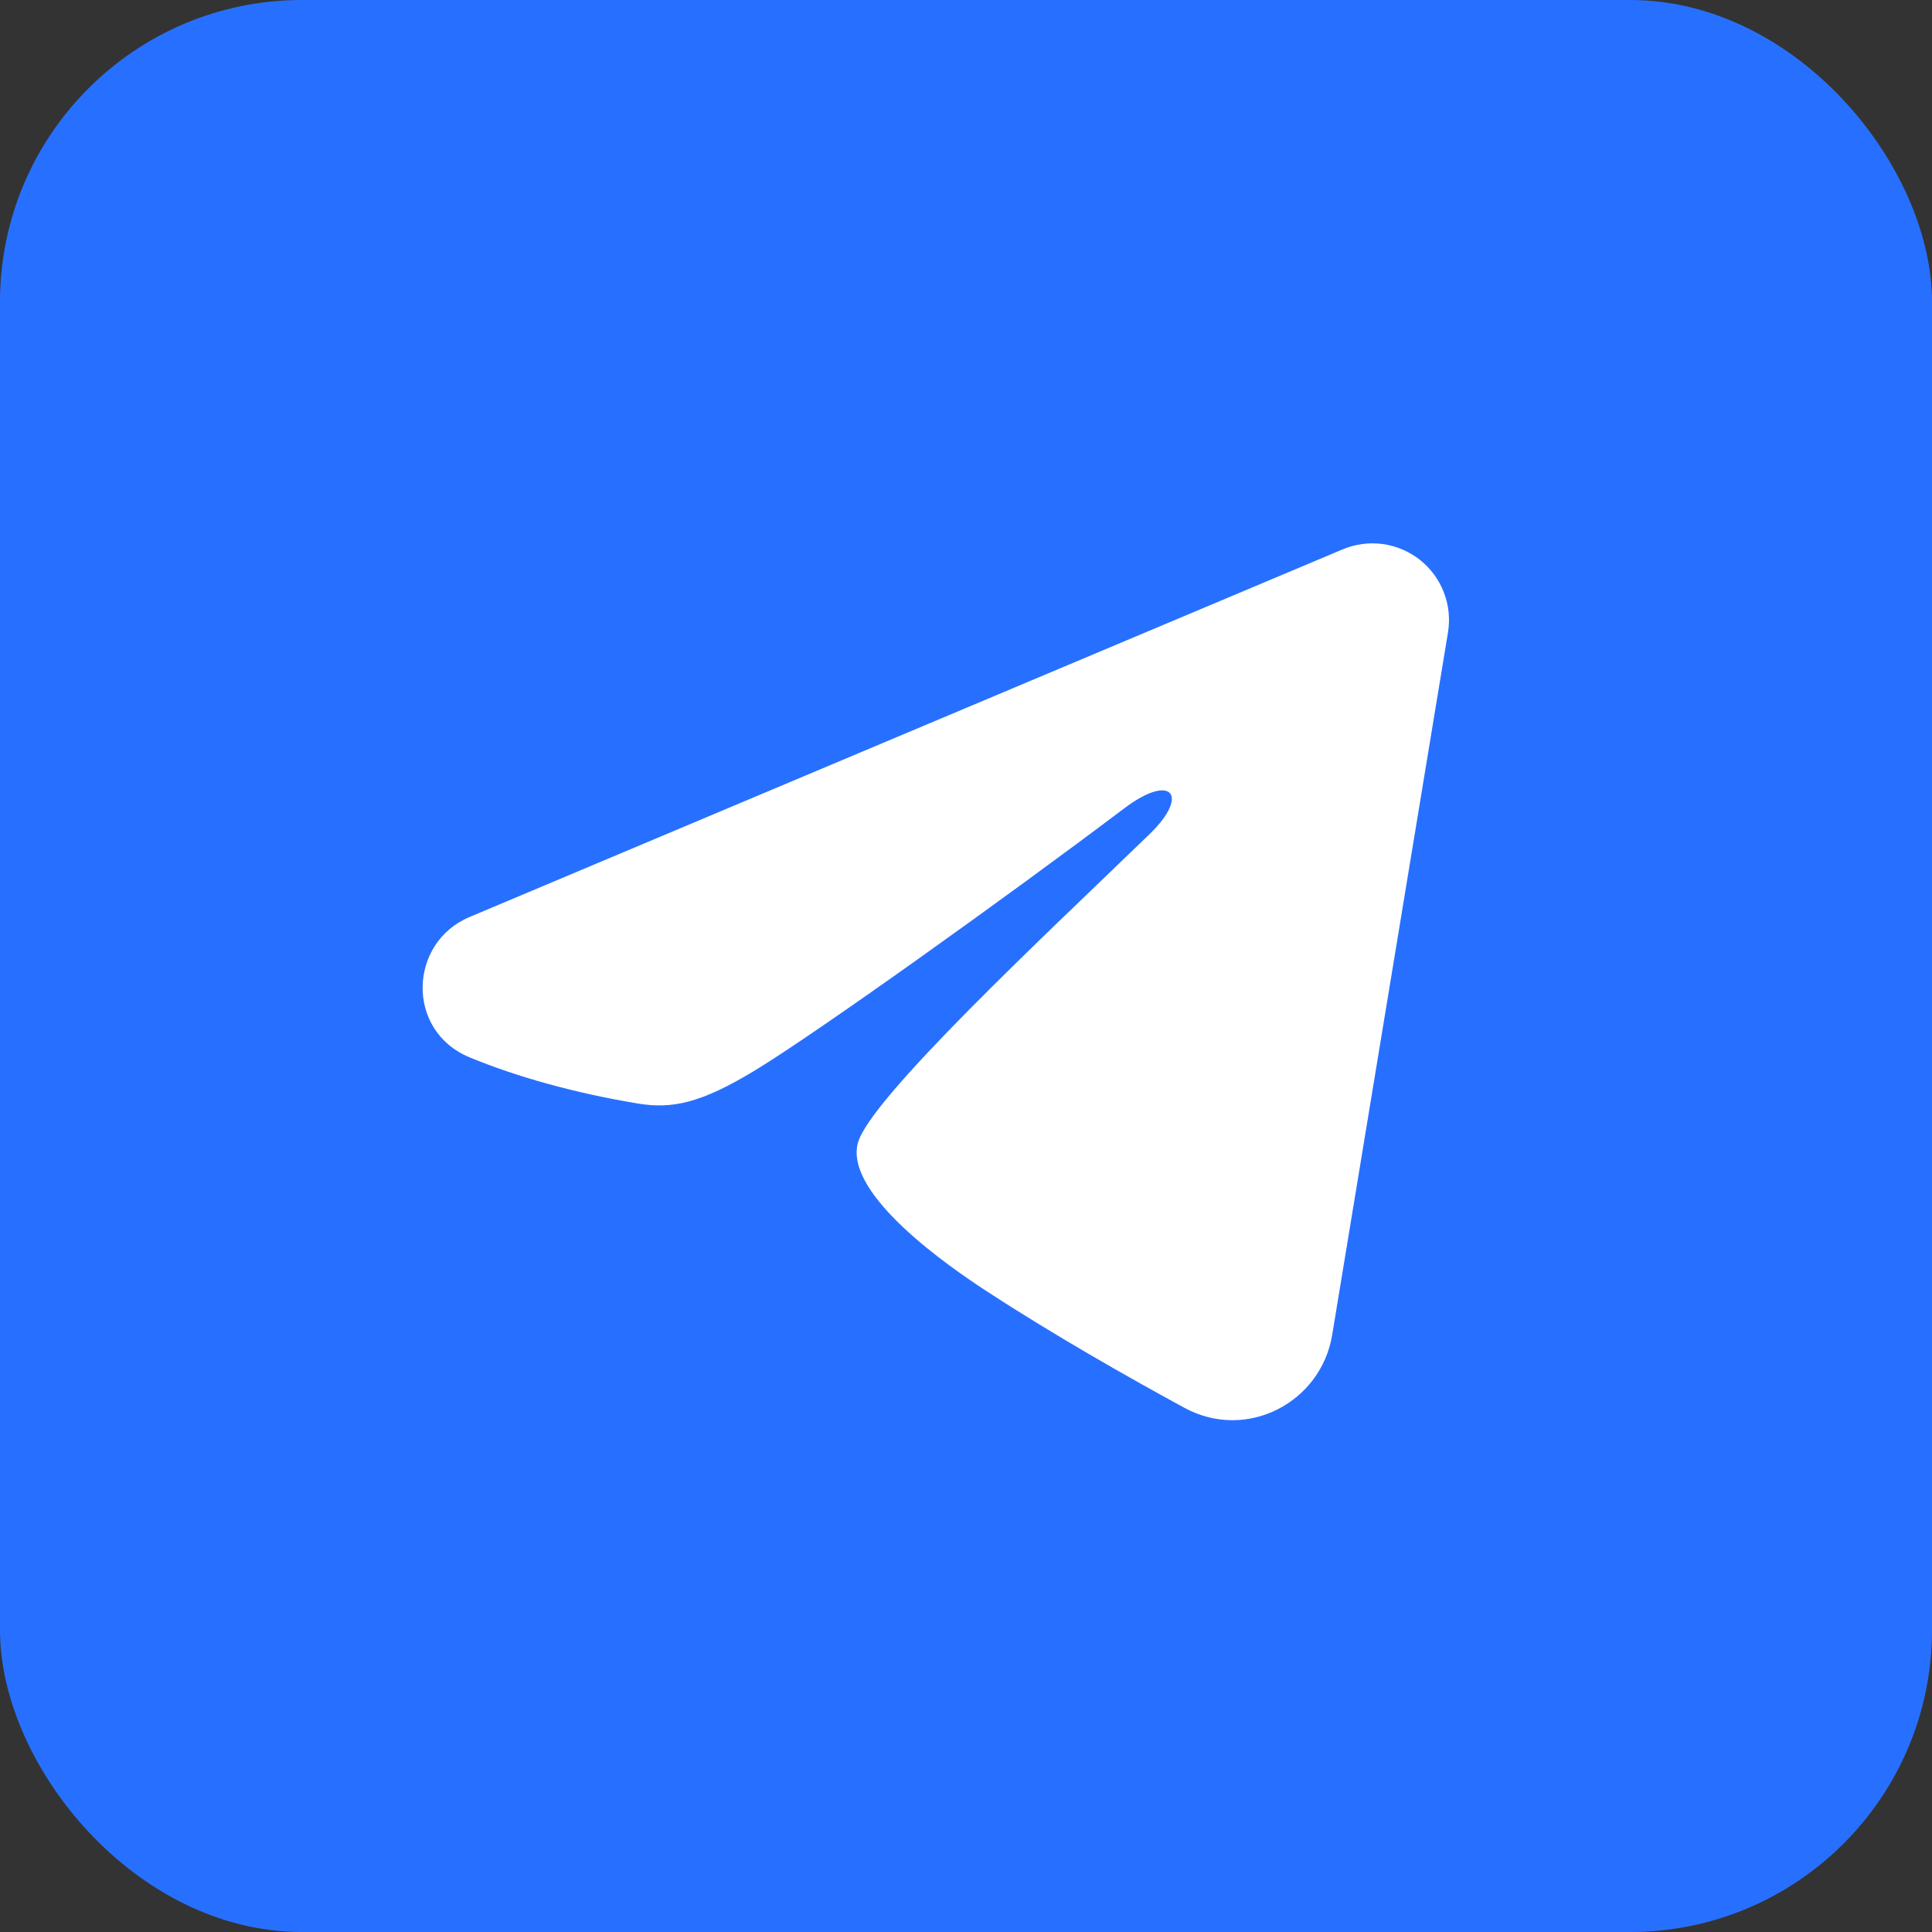
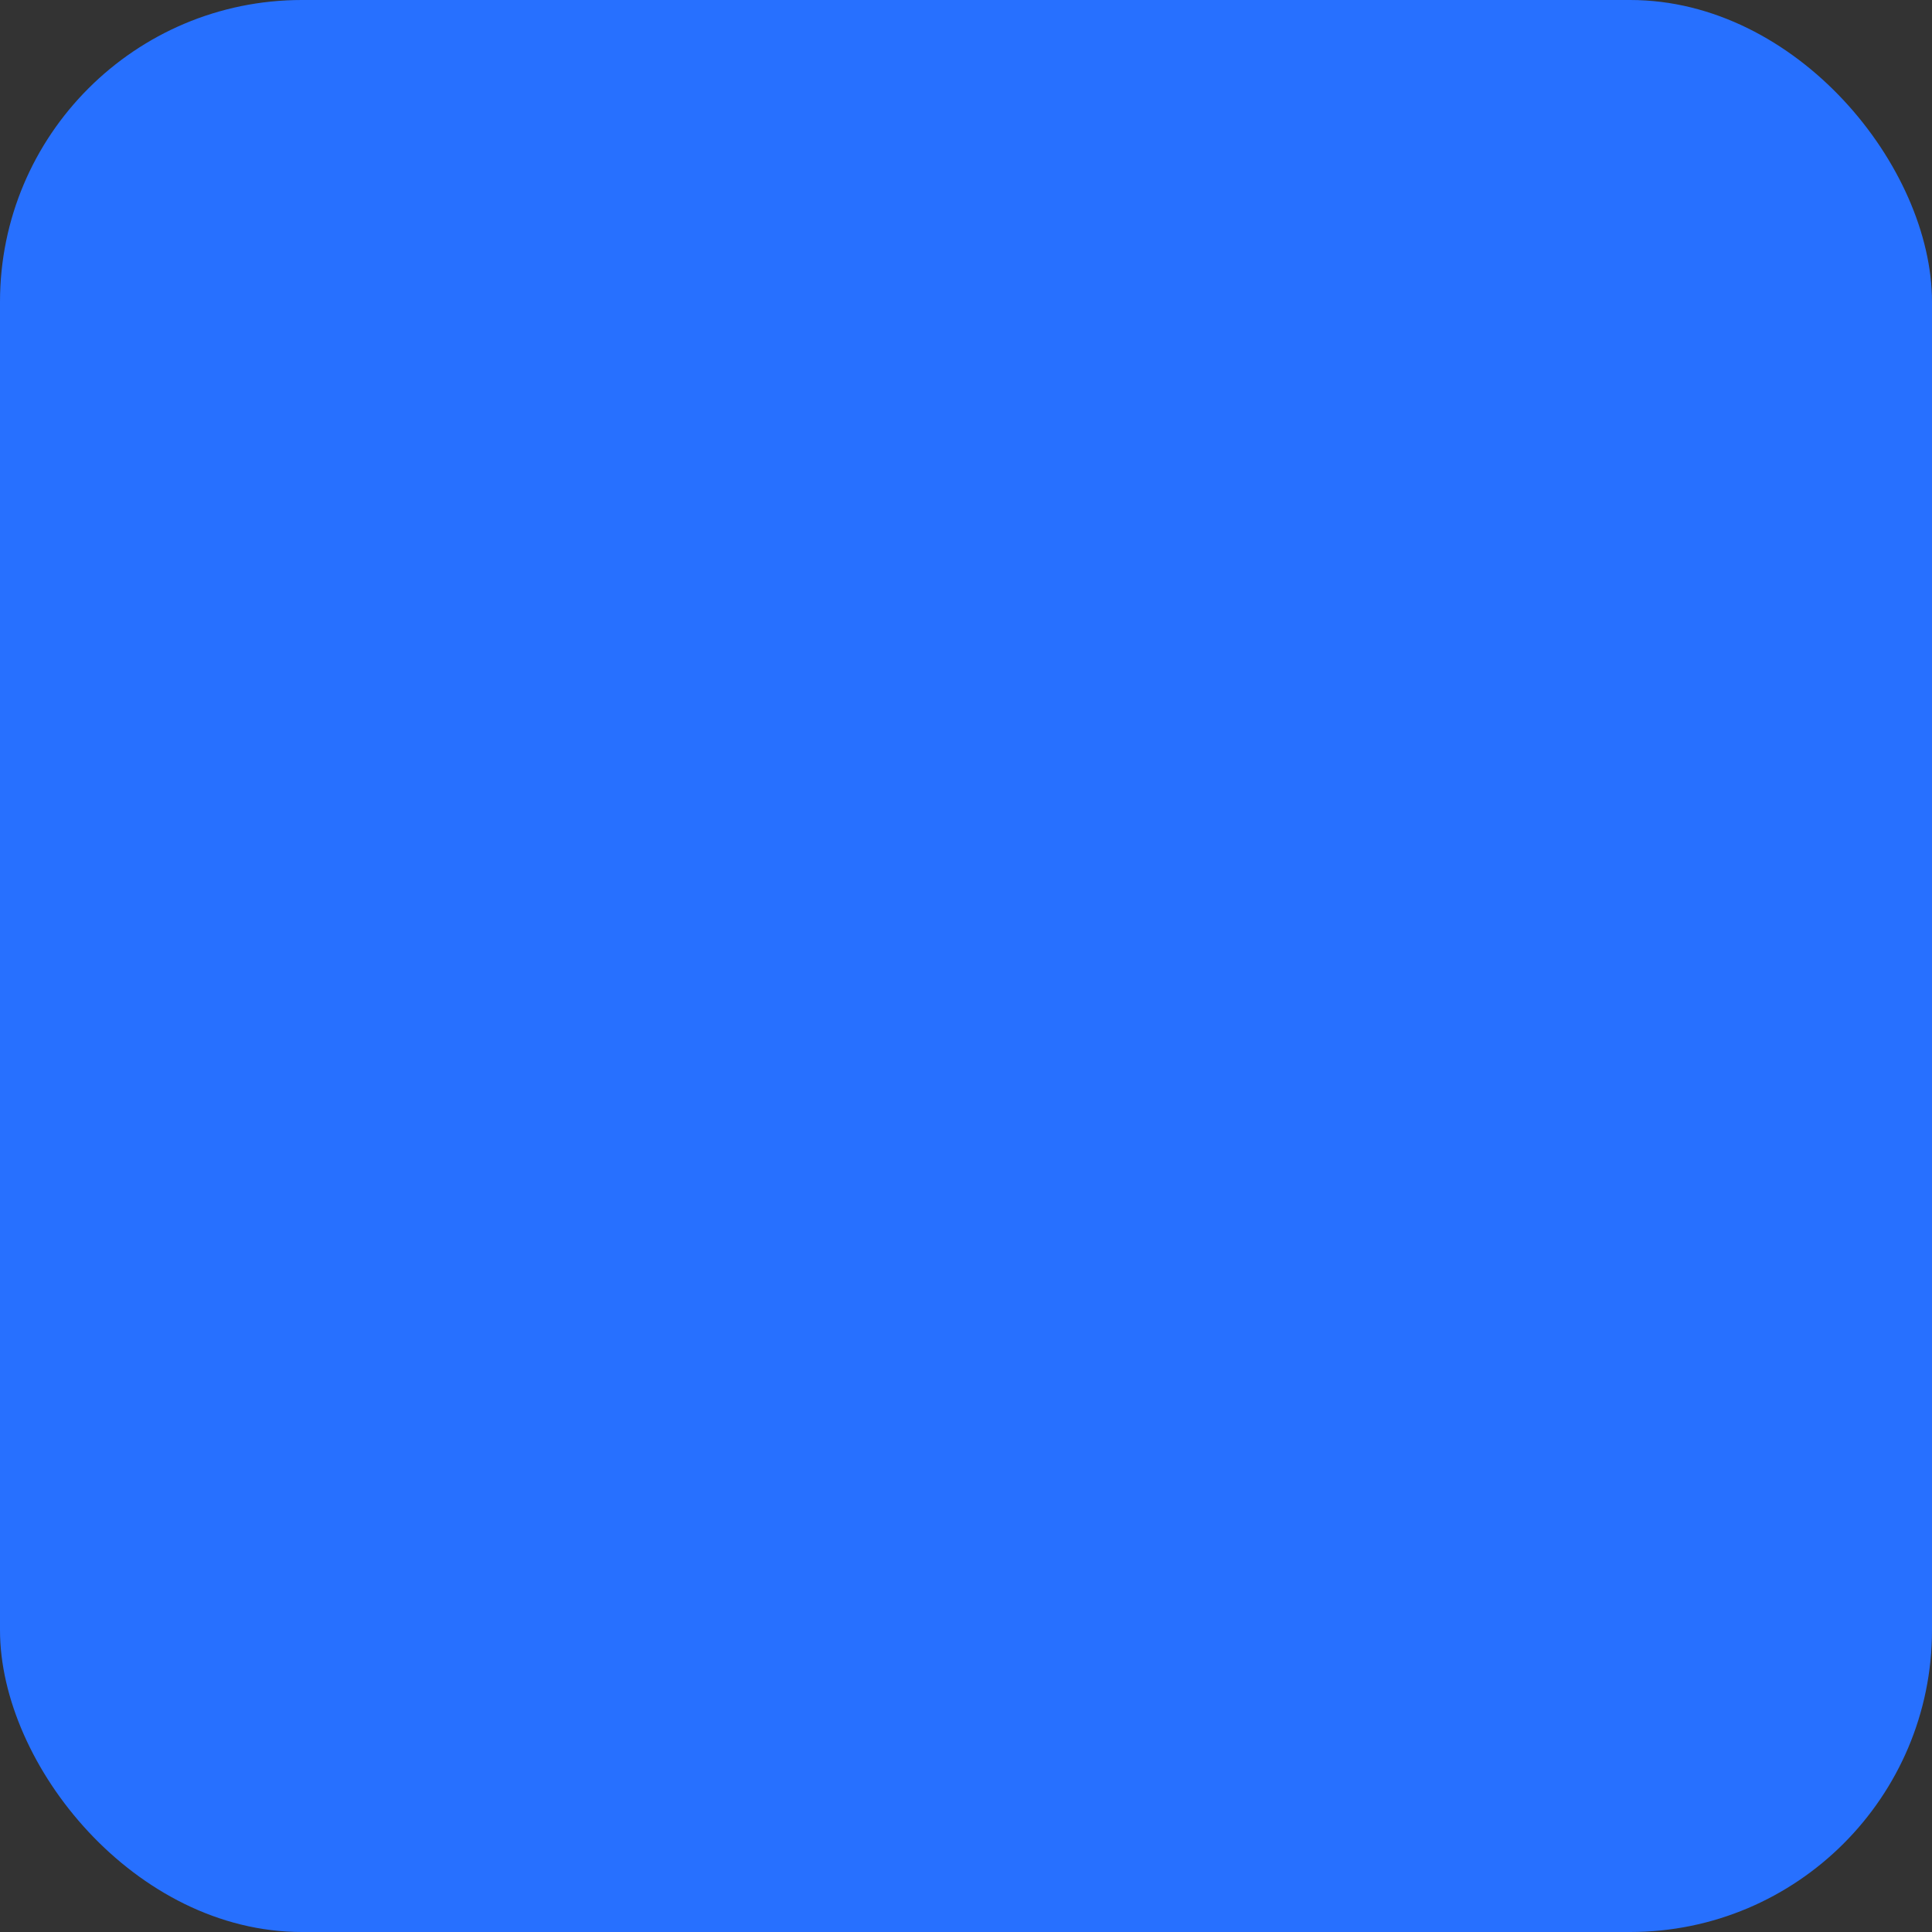
<svg xmlns="http://www.w3.org/2000/svg" width="32" height="32" viewBox="0 0 32 32" fill="none">
  <rect x="0" y="0" width="32" height="32" fill="#333333" stroke="none" />
  <rect width="32" height="32" rx="5" fill="#2770FF" />
-   <path fill-rule="evenodd" clip-rule="evenodd" d="M22.239 9.099C22.448 9.011 22.677 8.981 22.902 9.011C23.126 9.042 23.339 9.132 23.517 9.272C23.695 9.413 23.832 9.598 23.914 9.81C23.996 10.021 24.02 10.251 23.983 10.475L22.065 22.111C21.879 23.233 20.647 23.877 19.618 23.318C18.757 22.85 17.478 22.129 16.328 21.377C15.752 21.001 13.991 19.796 14.207 18.938C14.393 18.205 17.354 15.449 19.045 13.811C19.709 13.167 19.406 12.796 18.622 13.388C16.674 14.858 13.549 17.093 12.515 17.723C11.604 18.277 11.128 18.372 10.56 18.277C9.523 18.105 8.561 17.837 7.776 17.512C6.716 17.072 6.767 15.614 7.776 15.189L22.239 9.099Z" fill="white" />
</svg>